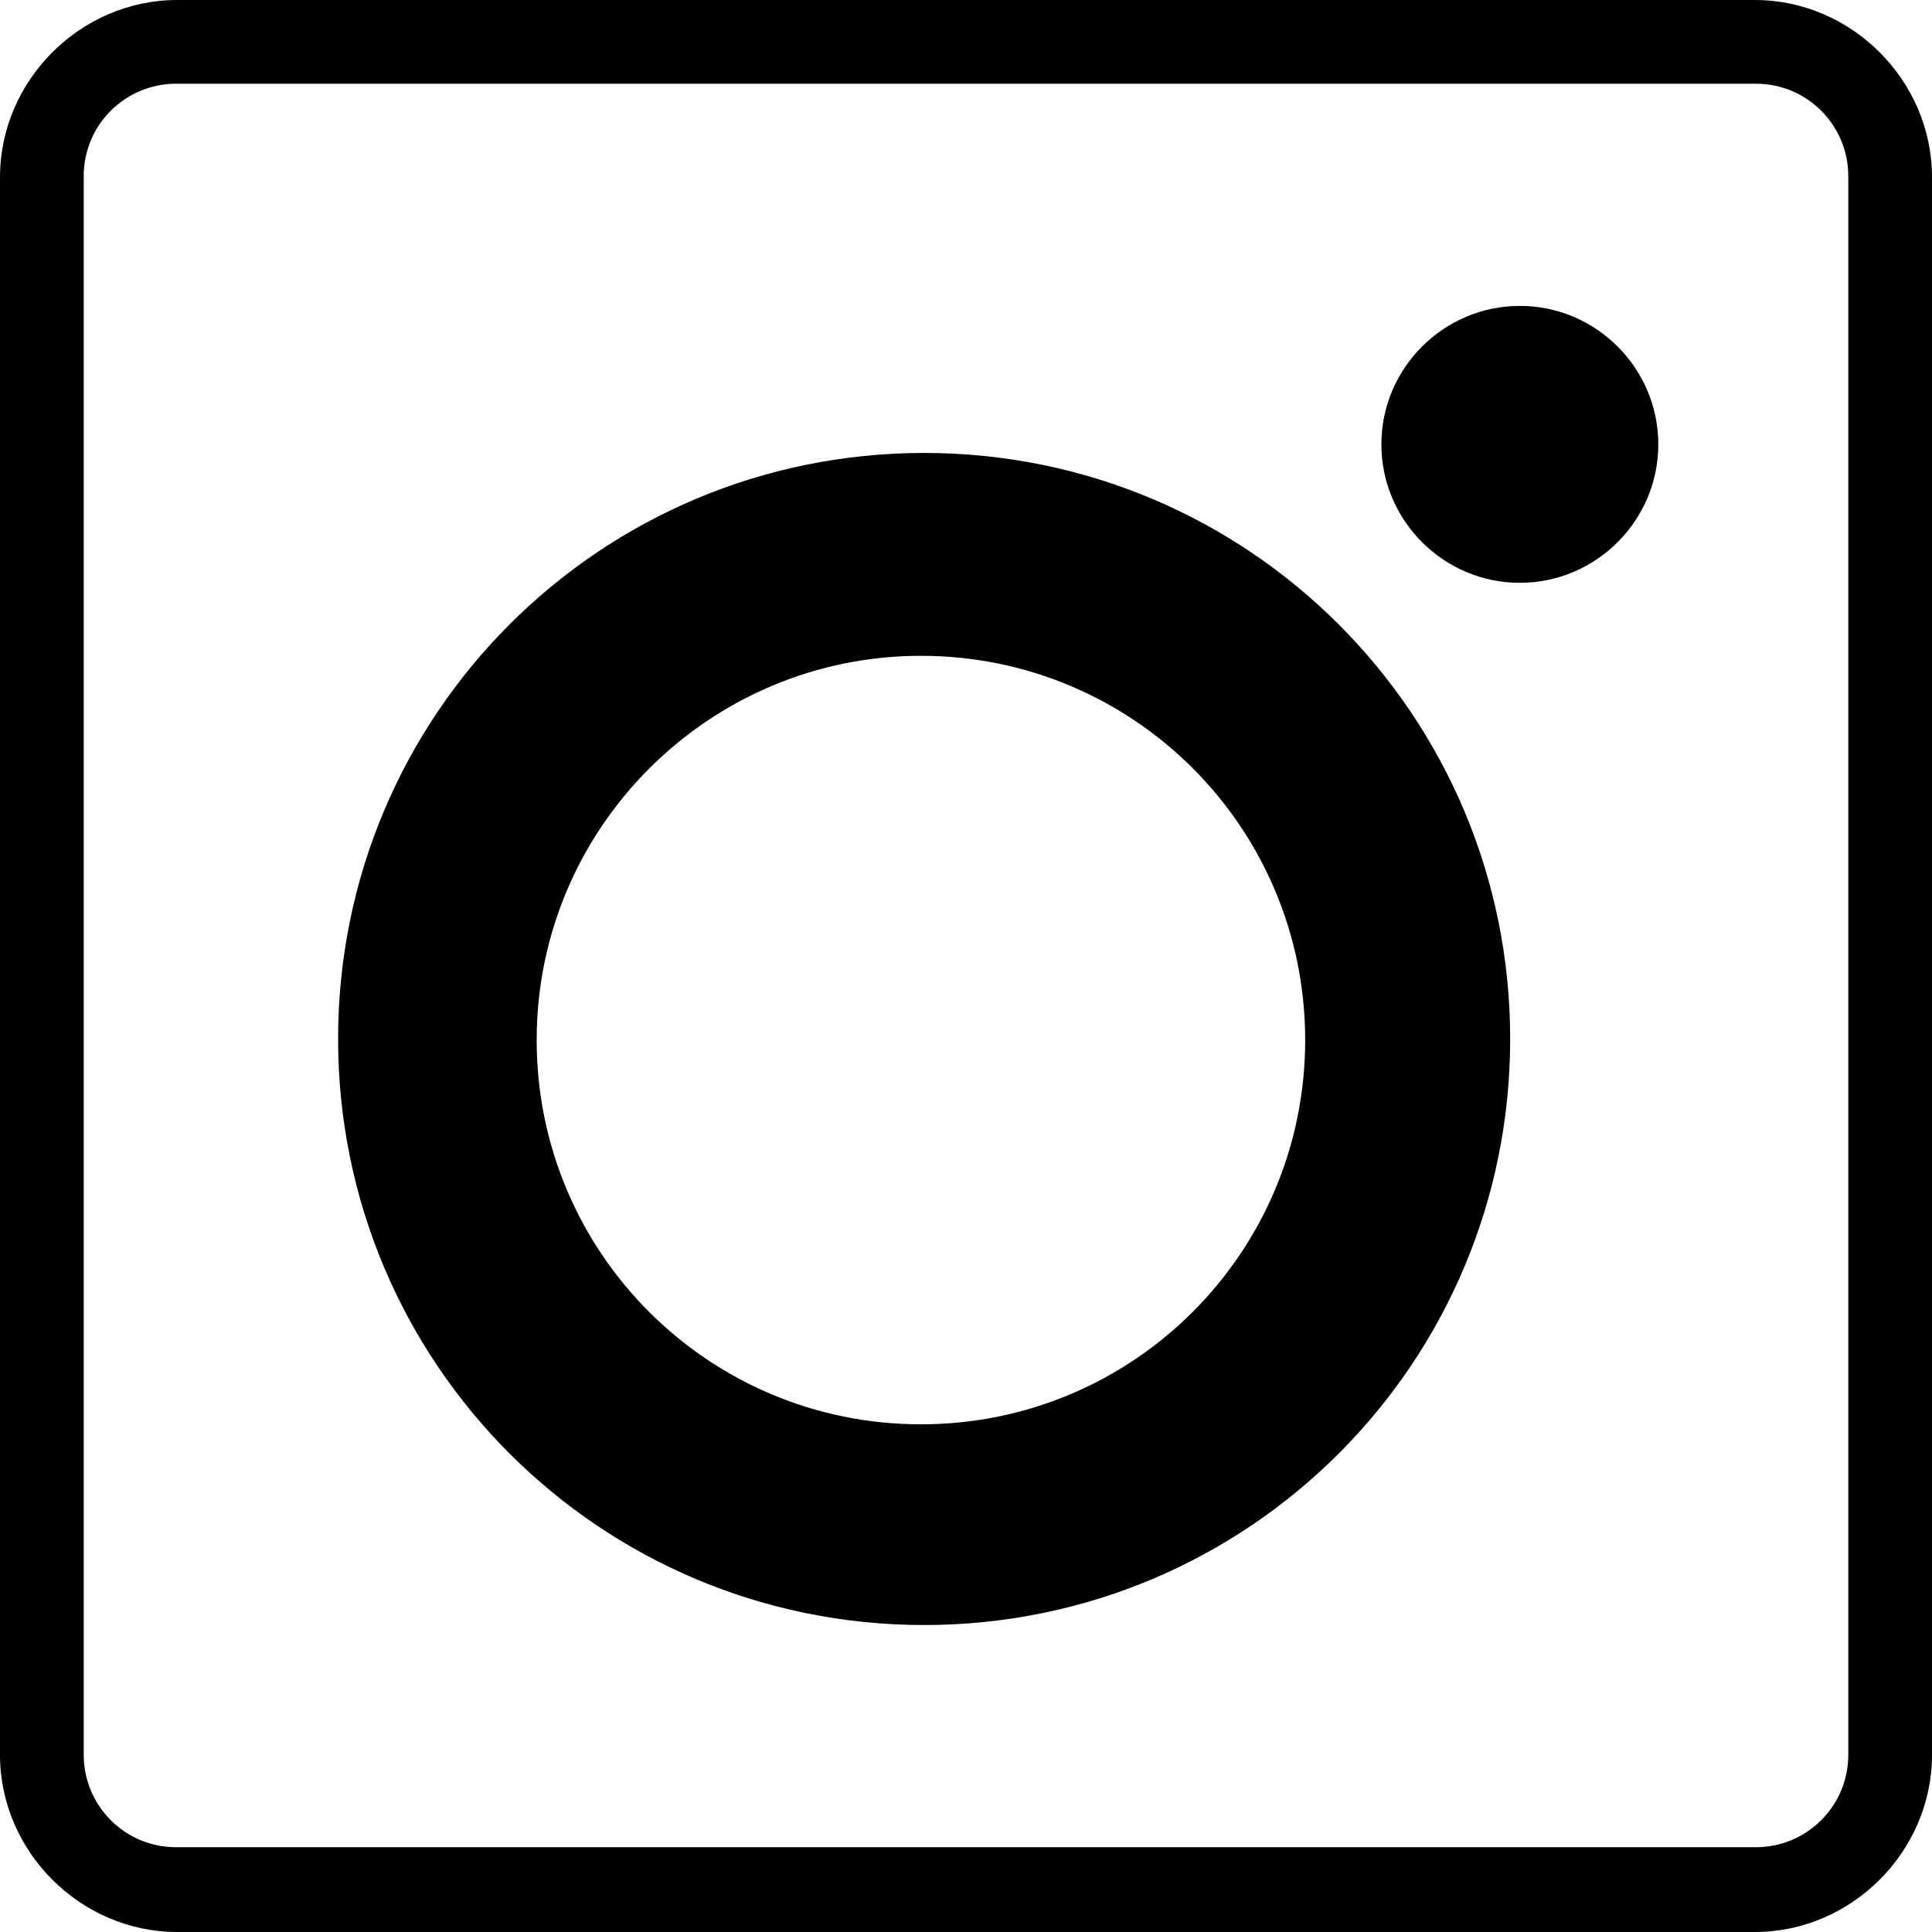
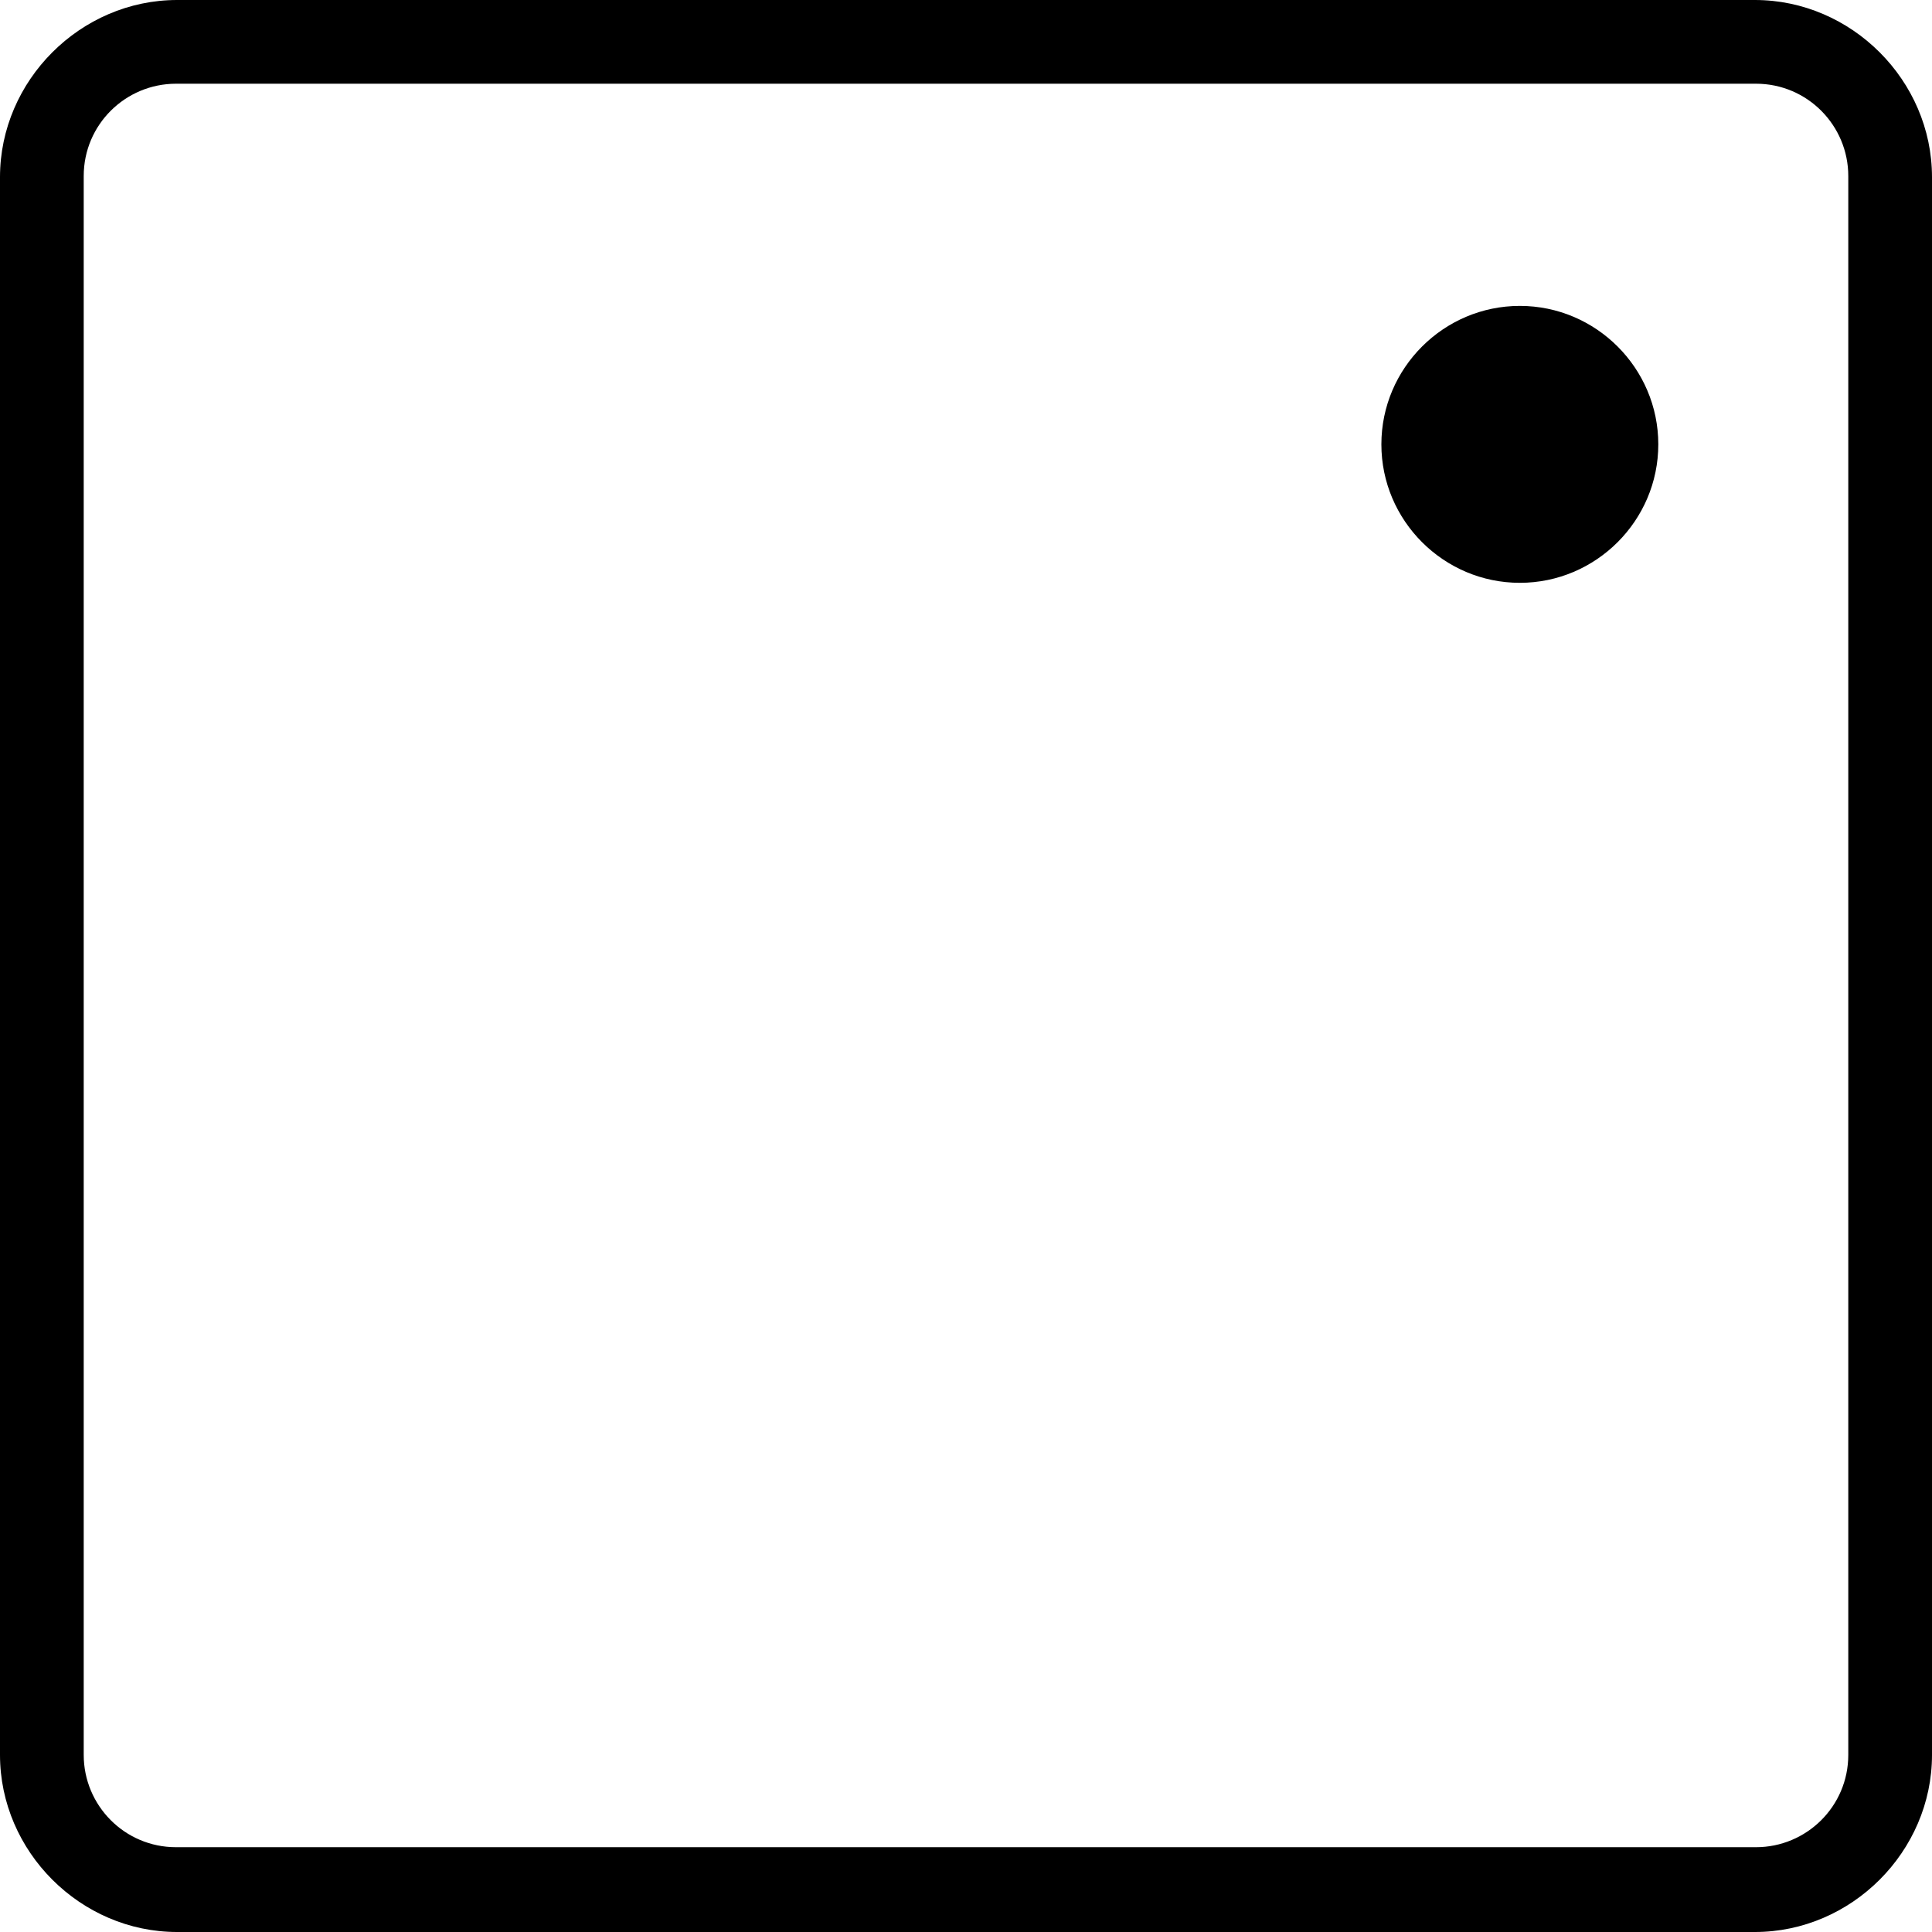
<svg xmlns="http://www.w3.org/2000/svg" id="Ebene_1" data-name="Ebene 1" viewBox="0 0 18 18">
  <defs>
    <style>
      .cls-1, .cls-2 {
        stroke-width: 0px;
      }

      .cls-2 {
        fill-rule: evenodd;
      }
    </style>
  </defs>
  <path class="cls-2" d="m1.65,0C.75,0,0,.75,0,1.65v14.7c0,.9.75,1.65,1.65,1.65h14.7c.9,0,1.65-.75,1.65-1.65V1.65c0-.9-.75-1.65-1.65-1.65H1.65Zm0,.78h14.71c.48,0,.86.39.86.86v14.71c0,.48-.39.86-.86.86H1.64c-.48,0-.86-.39-.86-.86V1.64c0-.48.39-.86.86-.86h0Z" />
-   <path class="cls-1" d="m14.07,9.68c0,3.02-2.44,5.46-5.46,5.46s-5.46-2.44-5.46-5.46,2.44-5.46,5.46-5.46,5.46,2.44,5.46,5.46Zm-5.49-3.57c-1.97,0-3.58,1.6-3.58,3.58s1.6,3.58,3.58,3.58,3.58-1.6,3.58-3.58-1.6-3.58-3.58-3.58Z" />
  <path class="cls-1" d="m15.45,4.14c0,.71-.58,1.29-1.29,1.29s-1.29-.58-1.29-1.29.58-1.29,1.29-1.29,1.29.58,1.29,1.29Z" />
</svg>